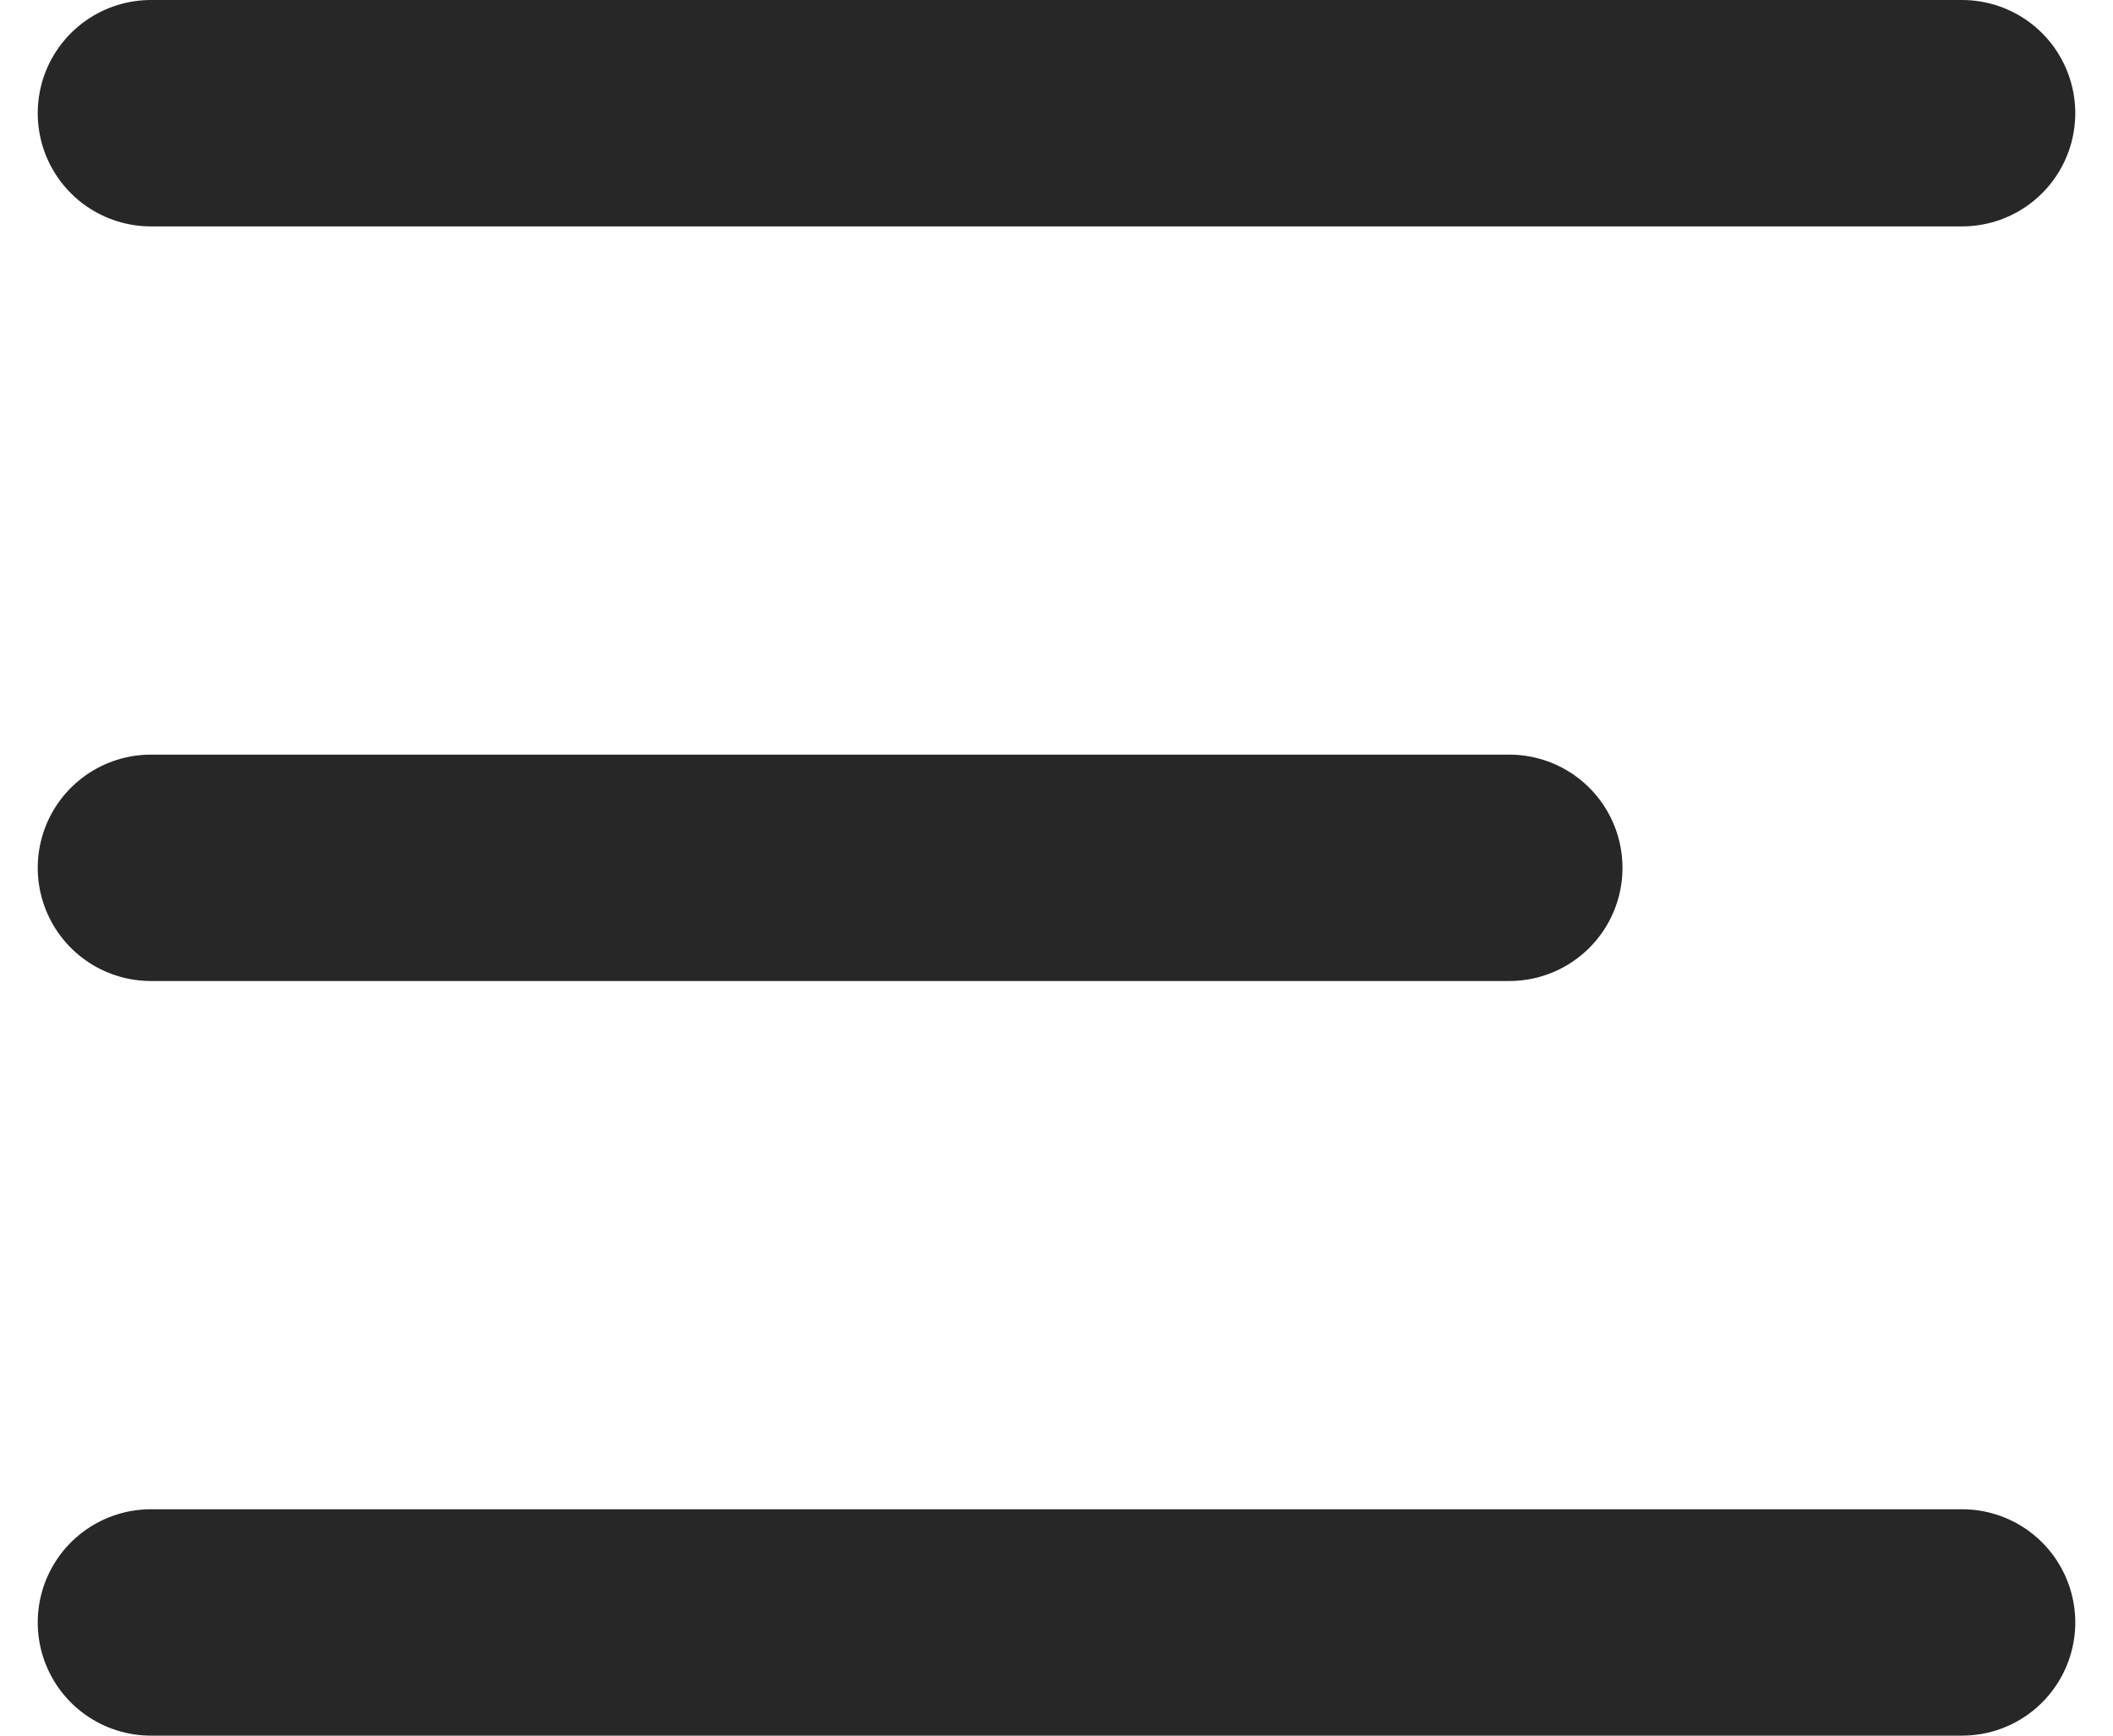
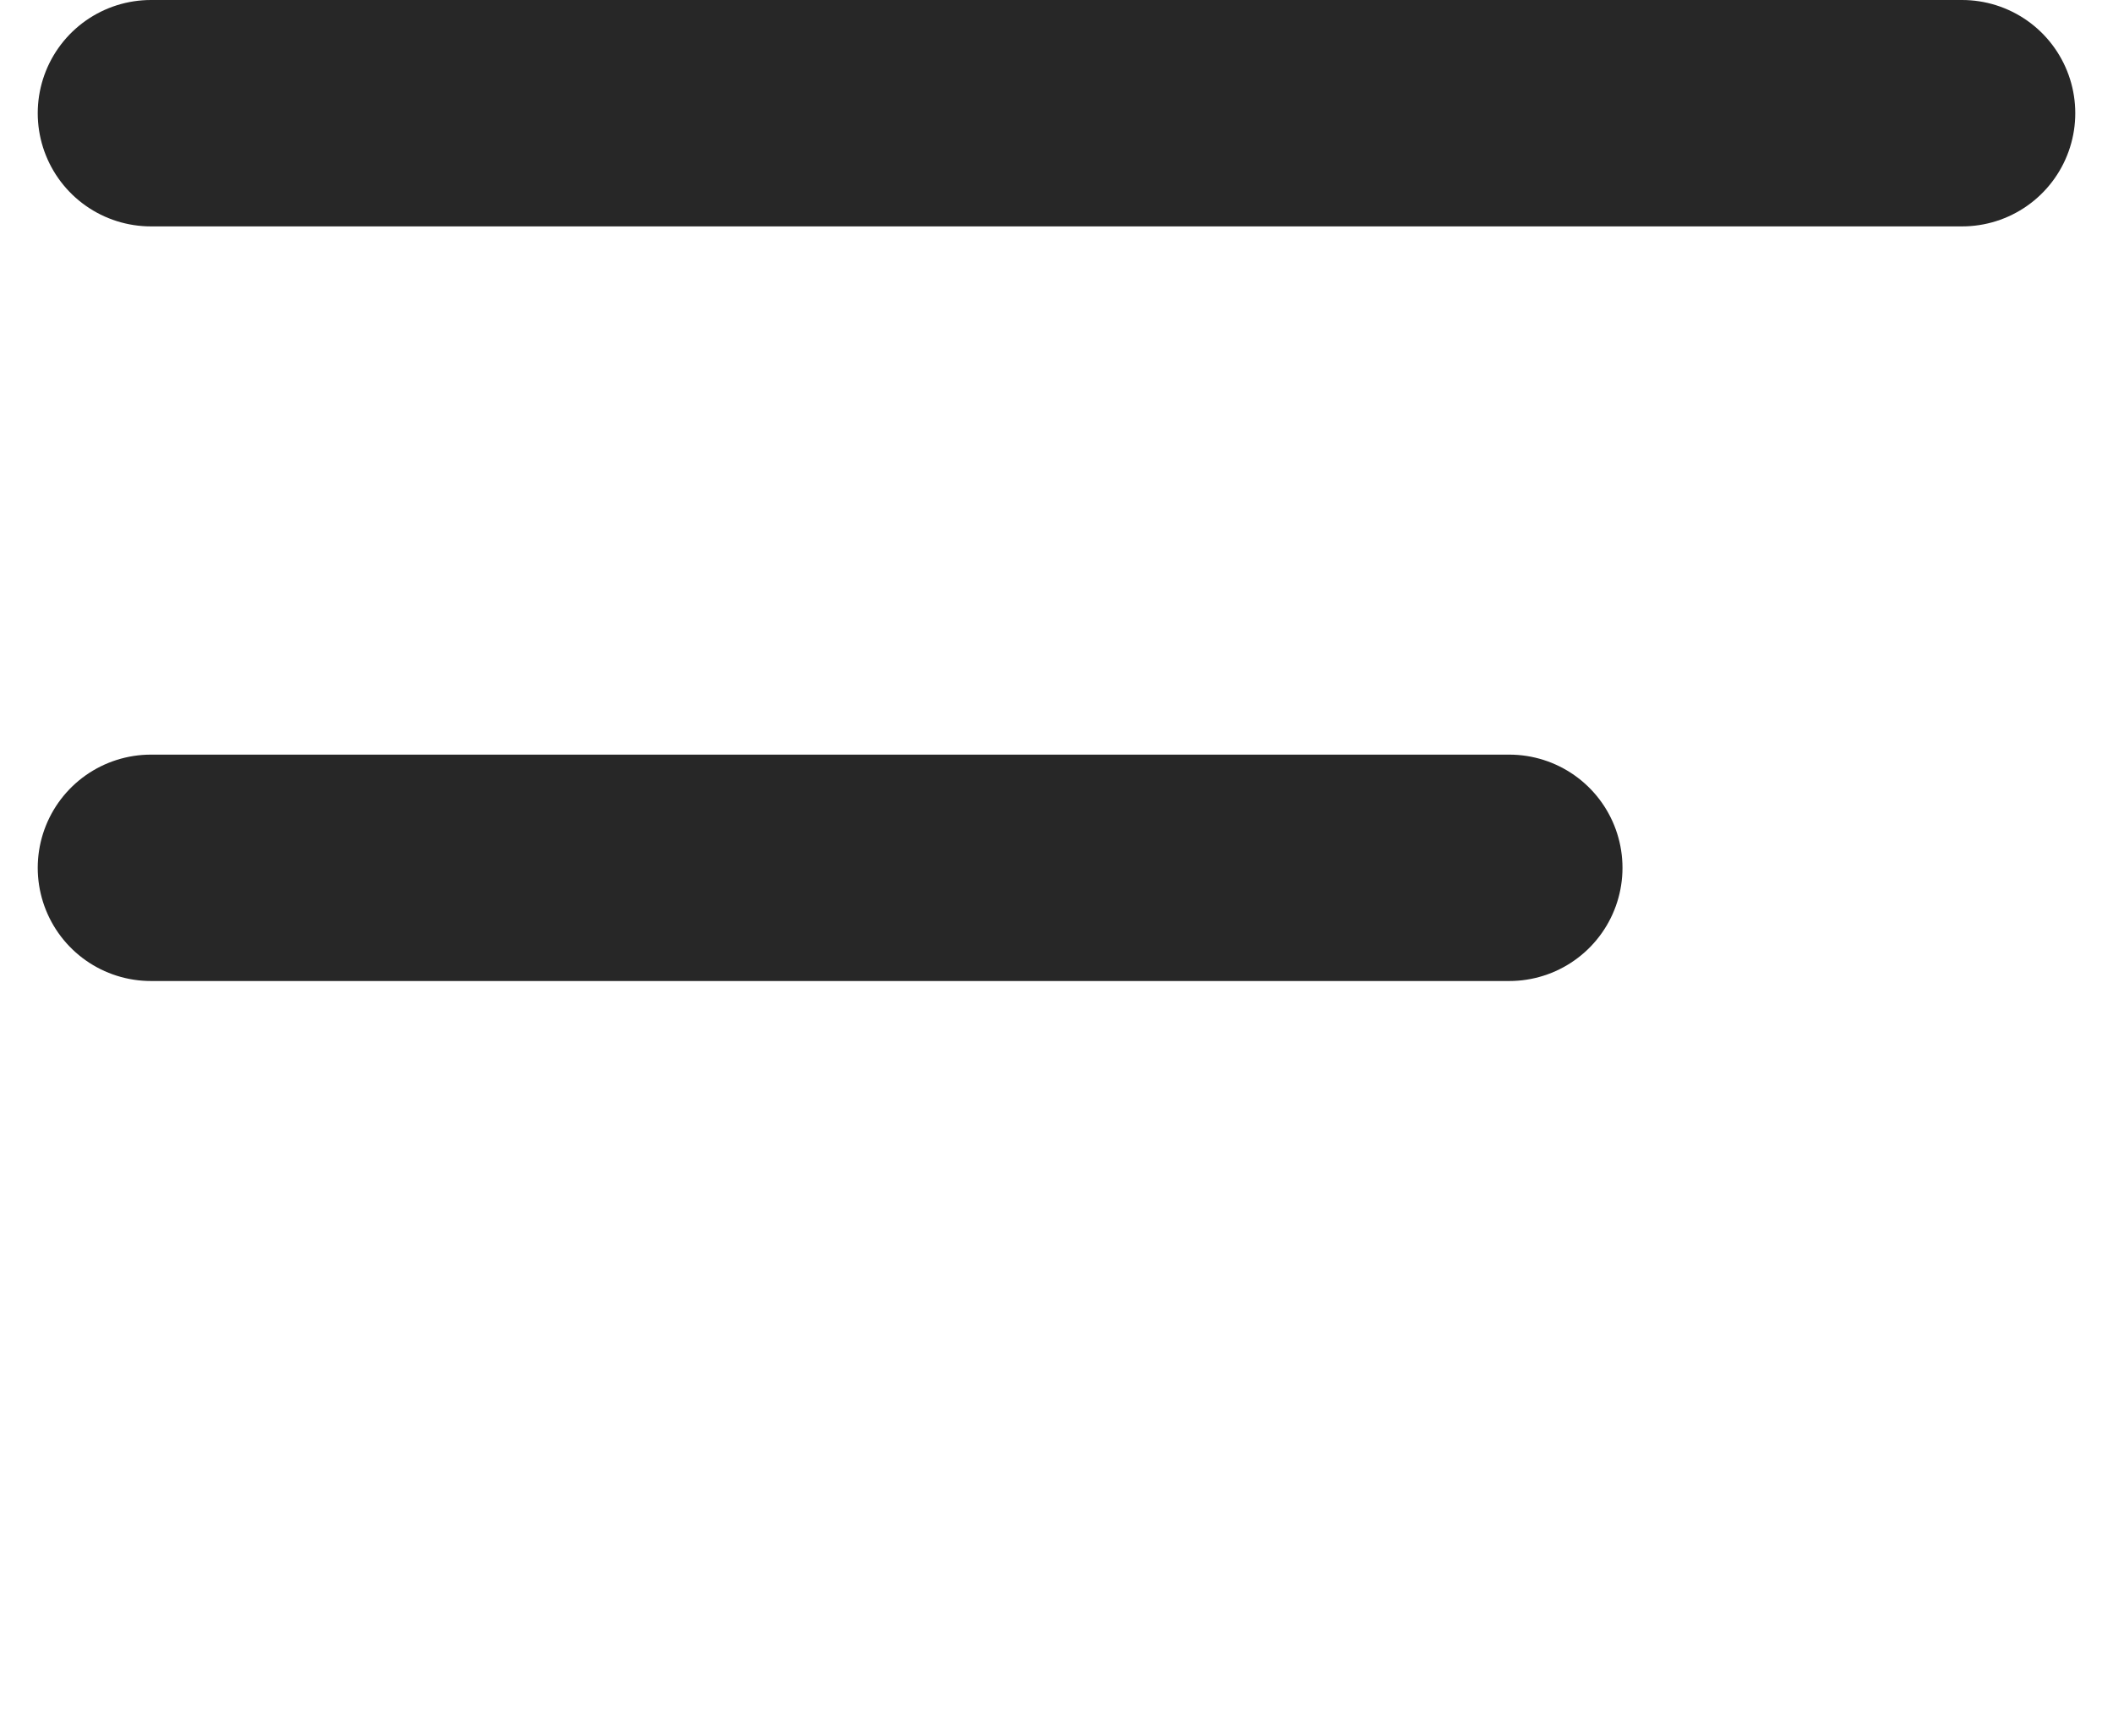
<svg xmlns="http://www.w3.org/2000/svg" width="28" height="23" viewBox="0 0 28 23">
  <g fill="none" fill-rule="evenodd" stroke-linecap="round">
    <g stroke="#272727" stroke-width="3">
      <g>
-         <path d="M0 .5L24 .5M0 10.5L18 10.5M0 20.5L24 20.5" transform="translate(-22 -29) translate(24 30)" />
+         <path d="M0 .5L24 .5M0 10.5L18 10.5M0 20.5" transform="translate(-22 -29) translate(24 30)" />
      </g>
    </g>
  </g>
</svg>